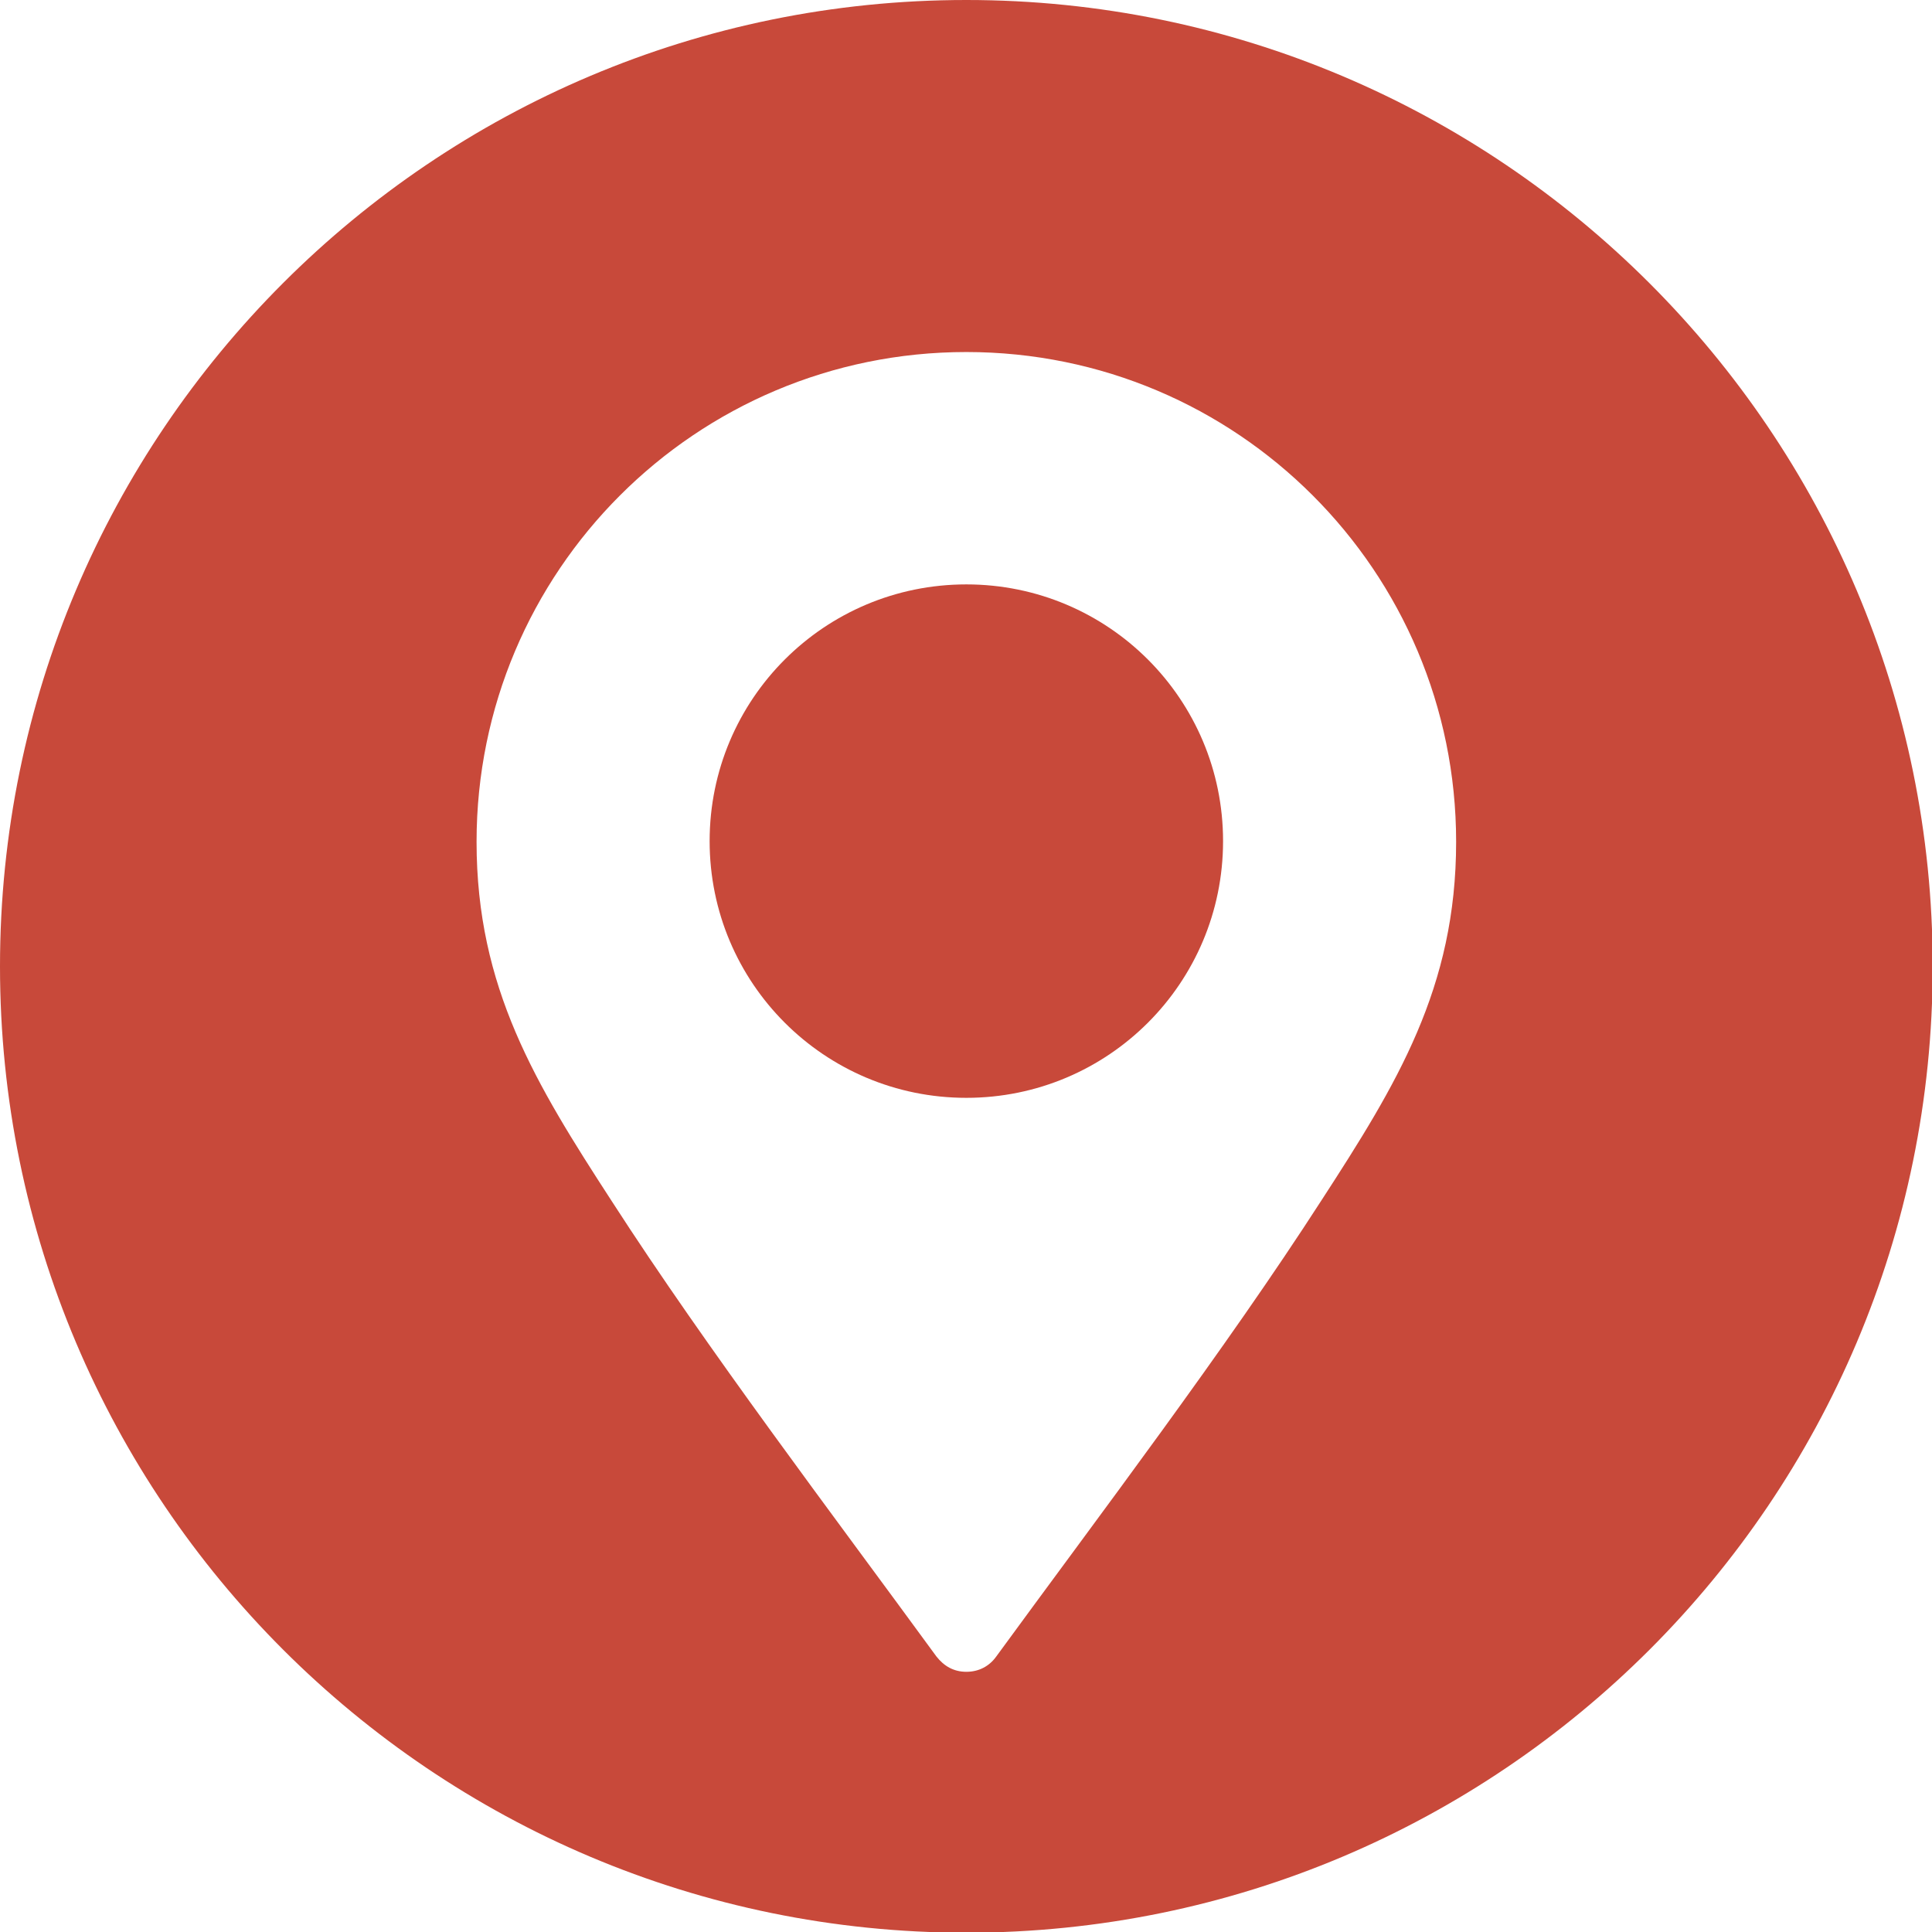
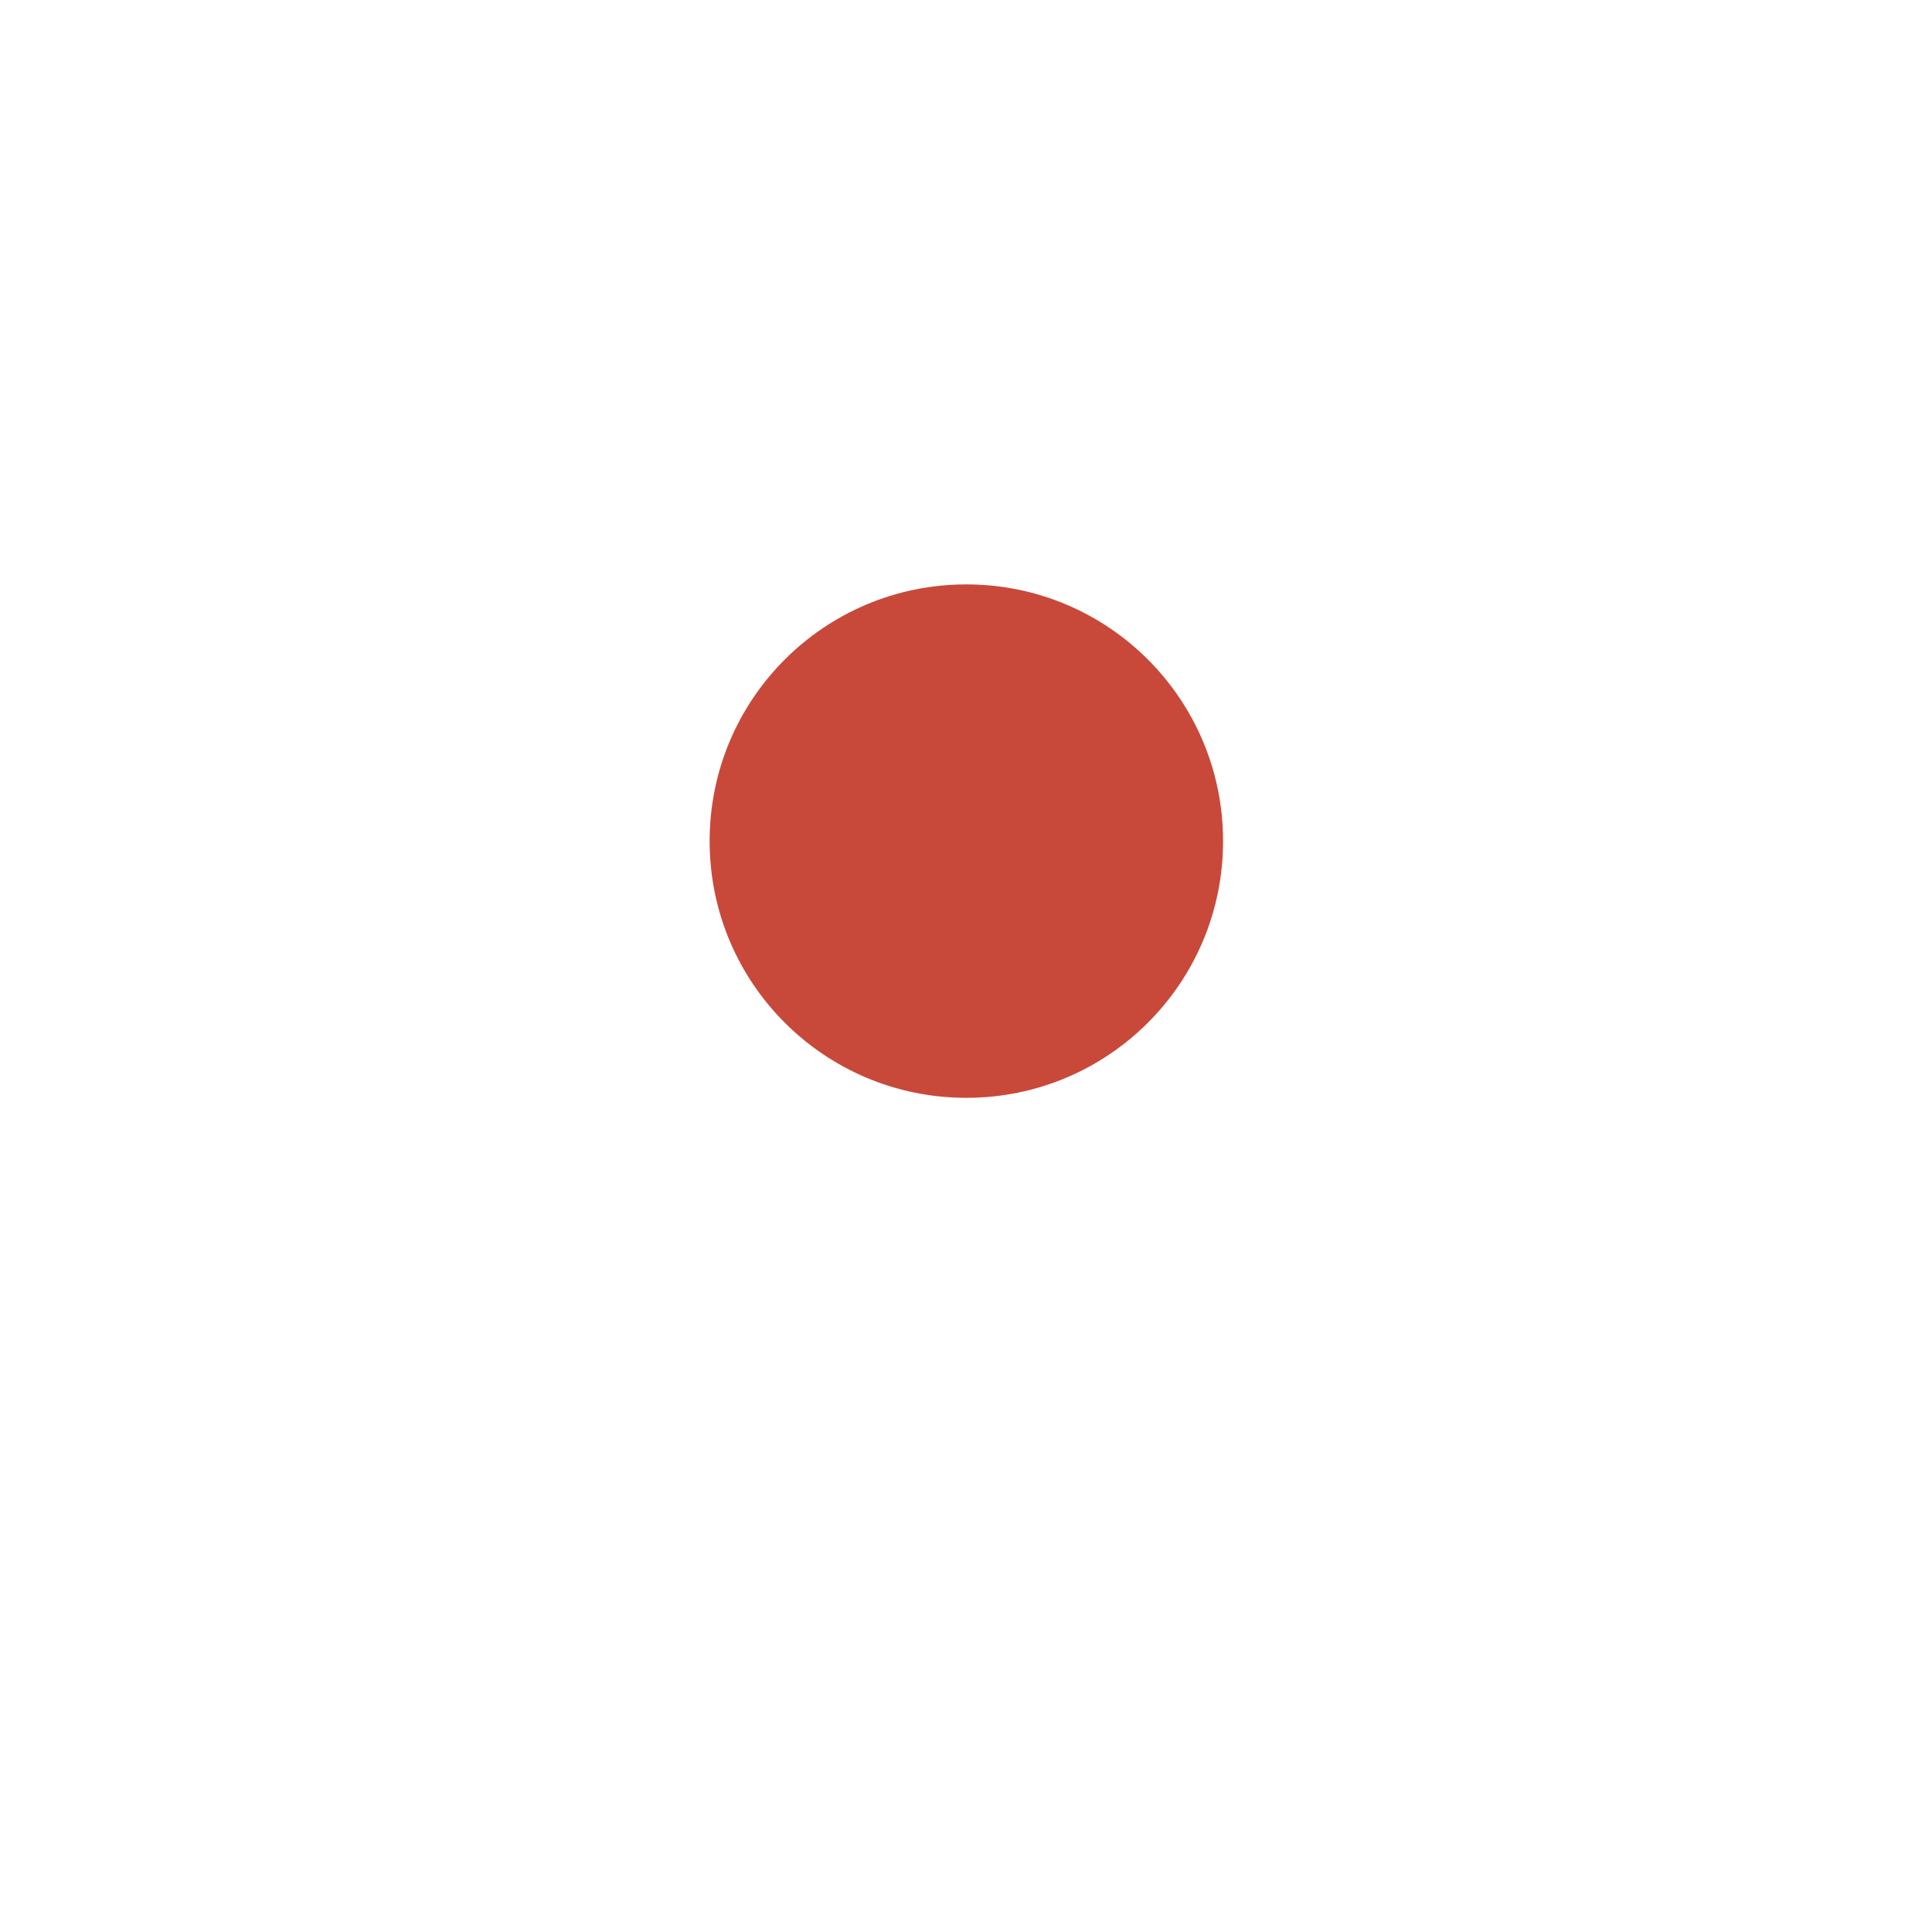
<svg xmlns="http://www.w3.org/2000/svg" id="Layer_2" data-name="Layer 2" viewBox="0 0 27.77 27.77">
  <defs>
    <style>
      .cls-1 {
        fill: #c8493a;
      }
    </style>
  </defs>
  <g id="Text">
    <g>
-       <path class="cls-1" d="m13.89,8.4c-2.04,0-3.69,1.65-3.69,3.69s1.65,3.69,3.69,3.69,3.69-1.65,3.69-3.69-1.65-3.69-3.69-3.69Z" />
-       <path class="cls-1" d="m13.89,0C6.22,0,0,6.22,0,13.89s6.22,13.89,13.89,13.89,13.89-6.22,13.89-13.89S21.55,0,13.89,0Zm5.1,17.26c-1.38,2.14-3.18,4.51-4.67,6.55-.1.14-.25.22-.43.22s-.32-.08-.43-.22c-1.49-2.04-3.29-4.41-4.67-6.55-1.09-1.68-1.94-3.06-1.94-5.16,0-3.89,3.15-7.04,7.04-7.04s7.04,3.15,7.04,7.04c0,2.1-.85,3.48-1.94,5.16Z" />
+       <path class="cls-1" d="m13.89,8.4c-2.04,0-3.69,1.65-3.69,3.69s1.65,3.69,3.69,3.69,3.69-1.65,3.69-3.69-1.65-3.69-3.69-3.69" />
    </g>
  </g>
</svg>